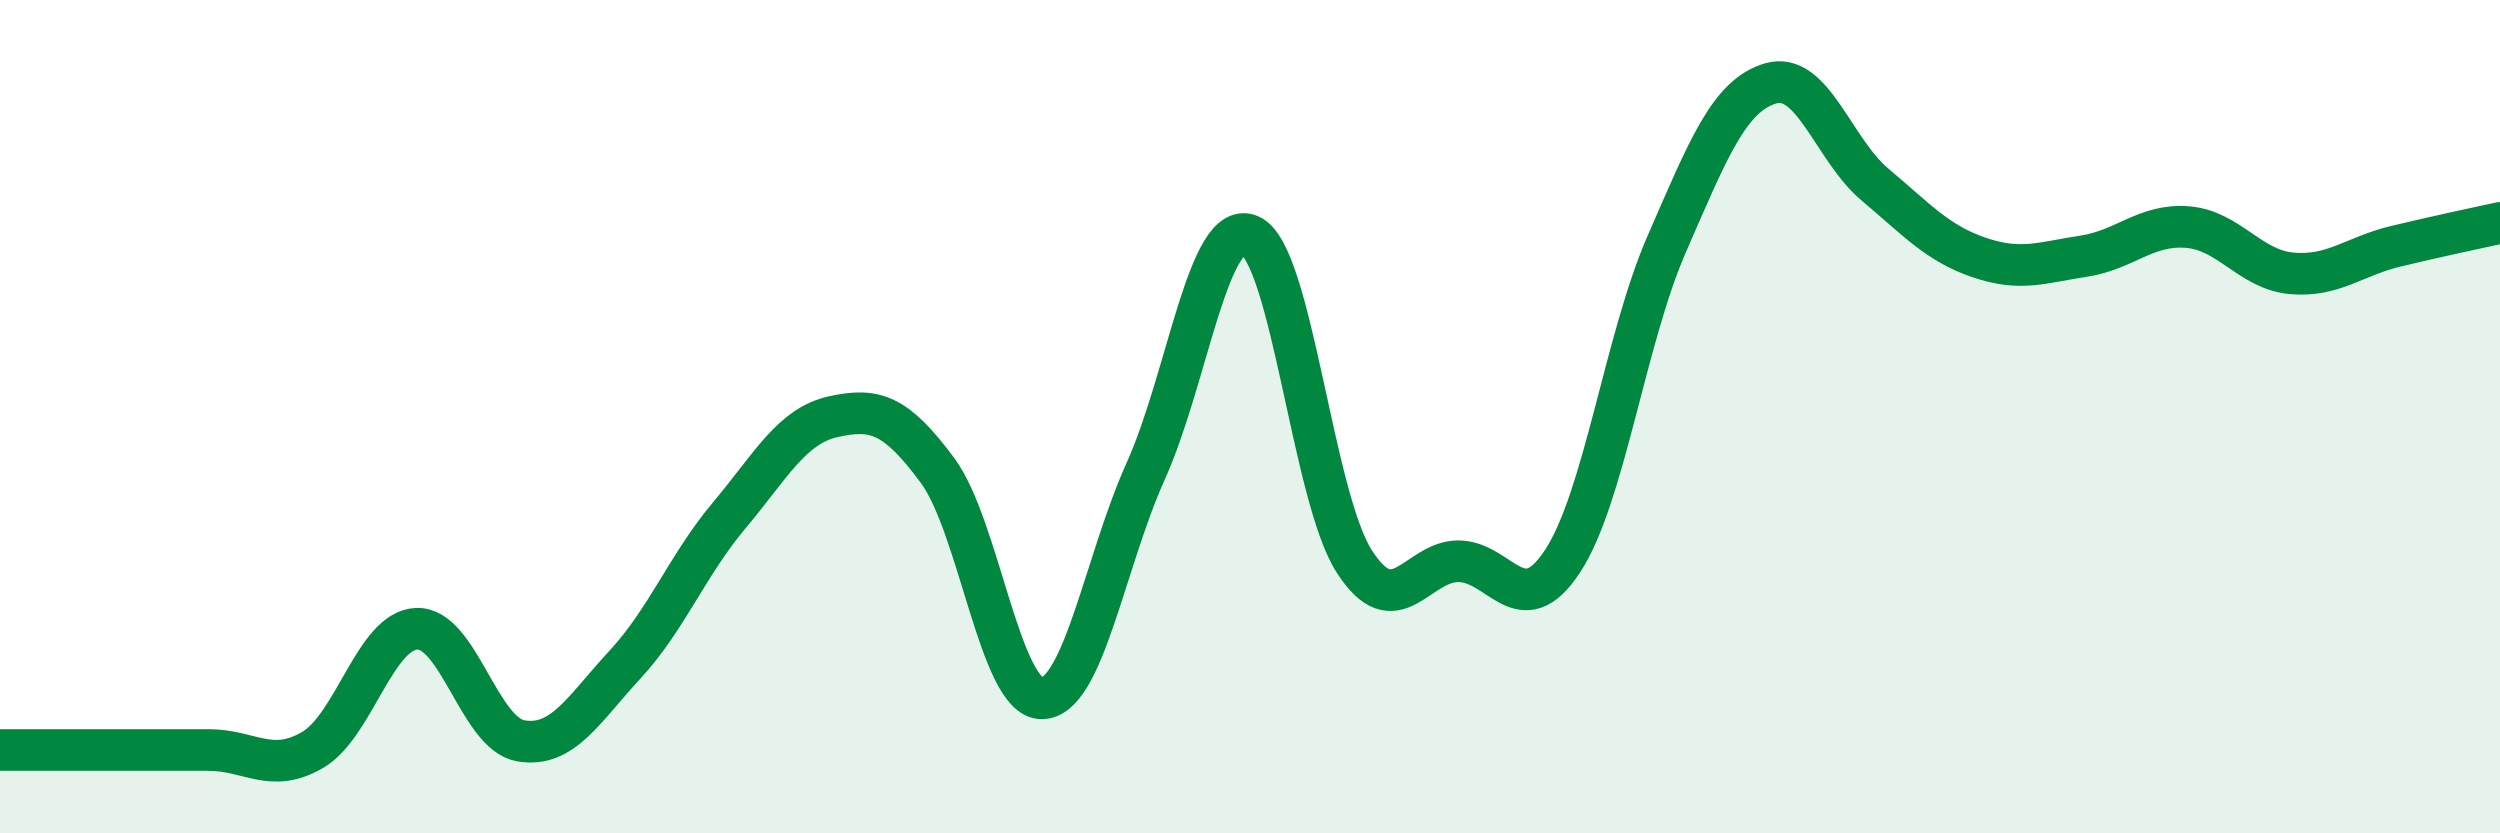
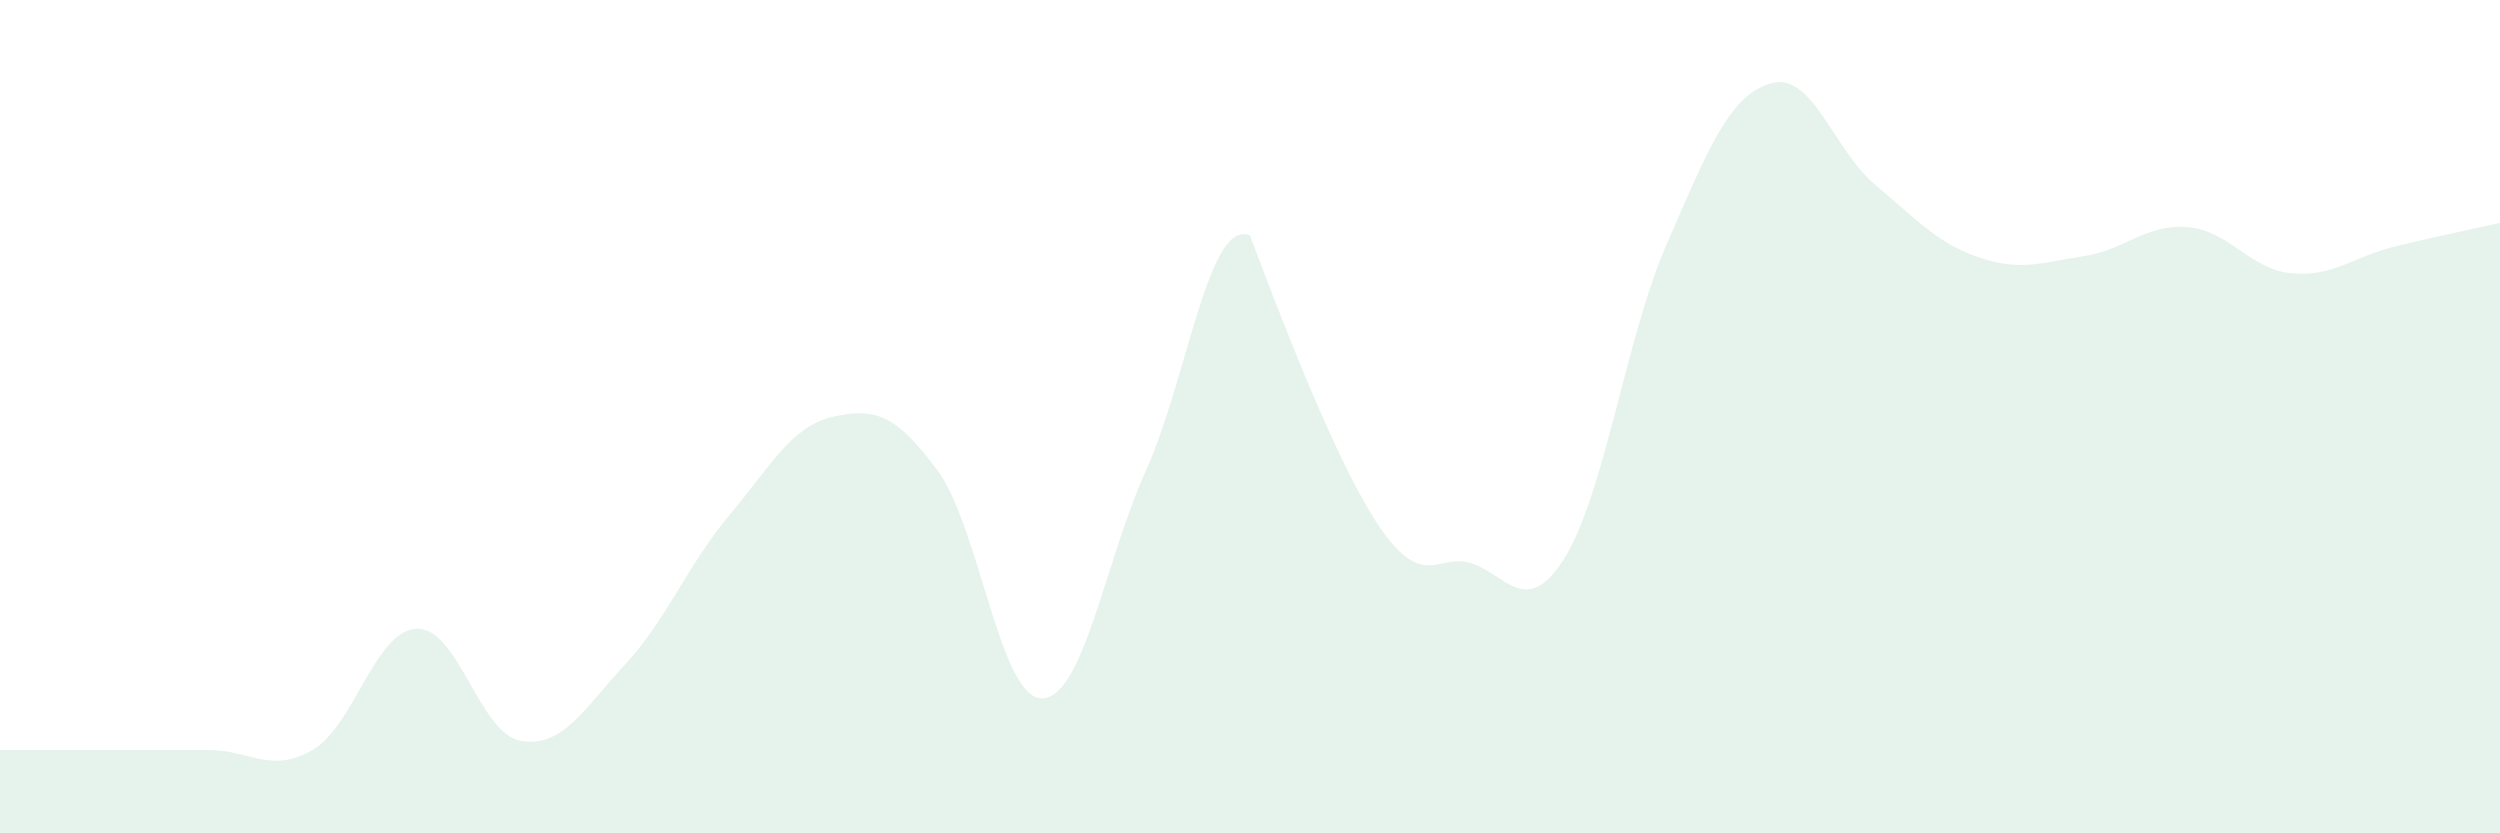
<svg xmlns="http://www.w3.org/2000/svg" width="60" height="20" viewBox="0 0 60 20">
-   <path d="M 0,18 C 0.5,18 1.5,18 2.5,18 C 3.5,18 4,18 5,18 C 6,18 6.5,18.58 7.5,18 C 8.5,17.42 9,15.13 10,15.09 C 11,15.05 11.5,17.61 12.5,17.78 C 13.5,17.95 14,17.03 15,15.95 C 16,14.87 16.5,13.56 17.5,12.37 C 18.5,11.18 19,10.22 20,10 C 21,9.78 21.5,9.94 22.5,11.29 C 23.5,12.64 24,16.76 25,16.76 C 26,16.76 26.5,13.52 27.5,11.3 C 28.5,9.08 29,5.22 30,5.65 C 31,6.08 31.5,11.91 32.5,13.47 C 33.5,15.03 34,13.47 35,13.47 C 36,13.47 36.5,14.99 37.5,13.47 C 38.5,11.95 39,8.15 40,5.86 C 41,3.57 41.5,2.29 42.5,2 C 43.5,1.71 44,3.59 45,4.43 C 46,5.27 46.5,5.84 47.5,6.18 C 48.5,6.52 49,6.3 50,6.15 C 51,6 51.5,5.37 52.5,5.45 C 53.5,5.53 54,6.47 55,6.56 C 56,6.65 56.5,6.15 57.5,5.91 C 58.5,5.67 59.5,5.46 60,5.35L60 20L0 20Z" fill="#008740" opacity="0.1" stroke-linecap="round" stroke-linejoin="round" />
-   <path d="M 0,18 C 0.5,18 1.5,18 2.5,18 C 3.5,18 4,18 5,18 C 6,18 6.5,18.58 7.5,18 C 8.5,17.42 9,15.13 10,15.09 C 11,15.05 11.5,17.61 12.5,17.78 C 13.5,17.95 14,17.03 15,15.95 C 16,14.87 16.5,13.56 17.5,12.37 C 18.5,11.18 19,10.22 20,10 C 21,9.78 21.5,9.94 22.5,11.29 C 23.5,12.64 24,16.76 25,16.76 C 26,16.76 26.5,13.52 27.5,11.3 C 28.5,9.08 29,5.22 30,5.65 C 31,6.08 31.5,11.91 32.5,13.47 C 33.5,15.03 34,13.47 35,13.47 C 36,13.47 36.5,14.99 37.5,13.47 C 38.5,11.95 39,8.15 40,5.86 C 41,3.57 41.5,2.29 42.5,2 C 43.5,1.71 44,3.59 45,4.43 C 46,5.27 46.5,5.84 47.5,6.18 C 48.5,6.52 49,6.3 50,6.15 C 51,6 51.5,5.37 52.5,5.45 C 53.5,5.53 54,6.47 55,6.56 C 56,6.65 56.5,6.15 57.5,5.91 C 58.5,5.67 59.5,5.46 60,5.35" stroke="#008740" stroke-width="1" fill="none" stroke-linecap="round" stroke-linejoin="round" />
+   <path d="M 0,18 C 0.5,18 1.5,18 2.5,18 C 3.5,18 4,18 5,18 C 6,18 6.5,18.58 7.5,18 C 8.5,17.42 9,15.13 10,15.09 C 11,15.05 11.5,17.61 12.5,17.78 C 13.5,17.95 14,17.03 15,15.95 C 16,14.87 16.5,13.56 17.5,12.37 C 18.5,11.18 19,10.22 20,10 C 21,9.78 21.5,9.94 22.5,11.29 C 23.5,12.64 24,16.76 25,16.76 C 26,16.76 26.5,13.52 27.5,11.3 C 28.5,9.08 29,5.22 30,5.65 C 33.5,15.03 34,13.47 35,13.47 C 36,13.47 36.5,14.99 37.5,13.47 C 38.5,11.95 39,8.15 40,5.86 C 41,3.57 41.5,2.29 42.5,2 C 43.5,1.71 44,3.59 45,4.43 C 46,5.27 46.5,5.84 47.5,6.18 C 48.5,6.52 49,6.3 50,6.15 C 51,6 51.5,5.37 52.5,5.45 C 53.5,5.53 54,6.47 55,6.56 C 56,6.65 56.5,6.15 57.5,5.91 C 58.5,5.67 59.5,5.46 60,5.35L60 20L0 20Z" fill="#008740" opacity="0.1" stroke-linecap="round" stroke-linejoin="round" />
</svg>